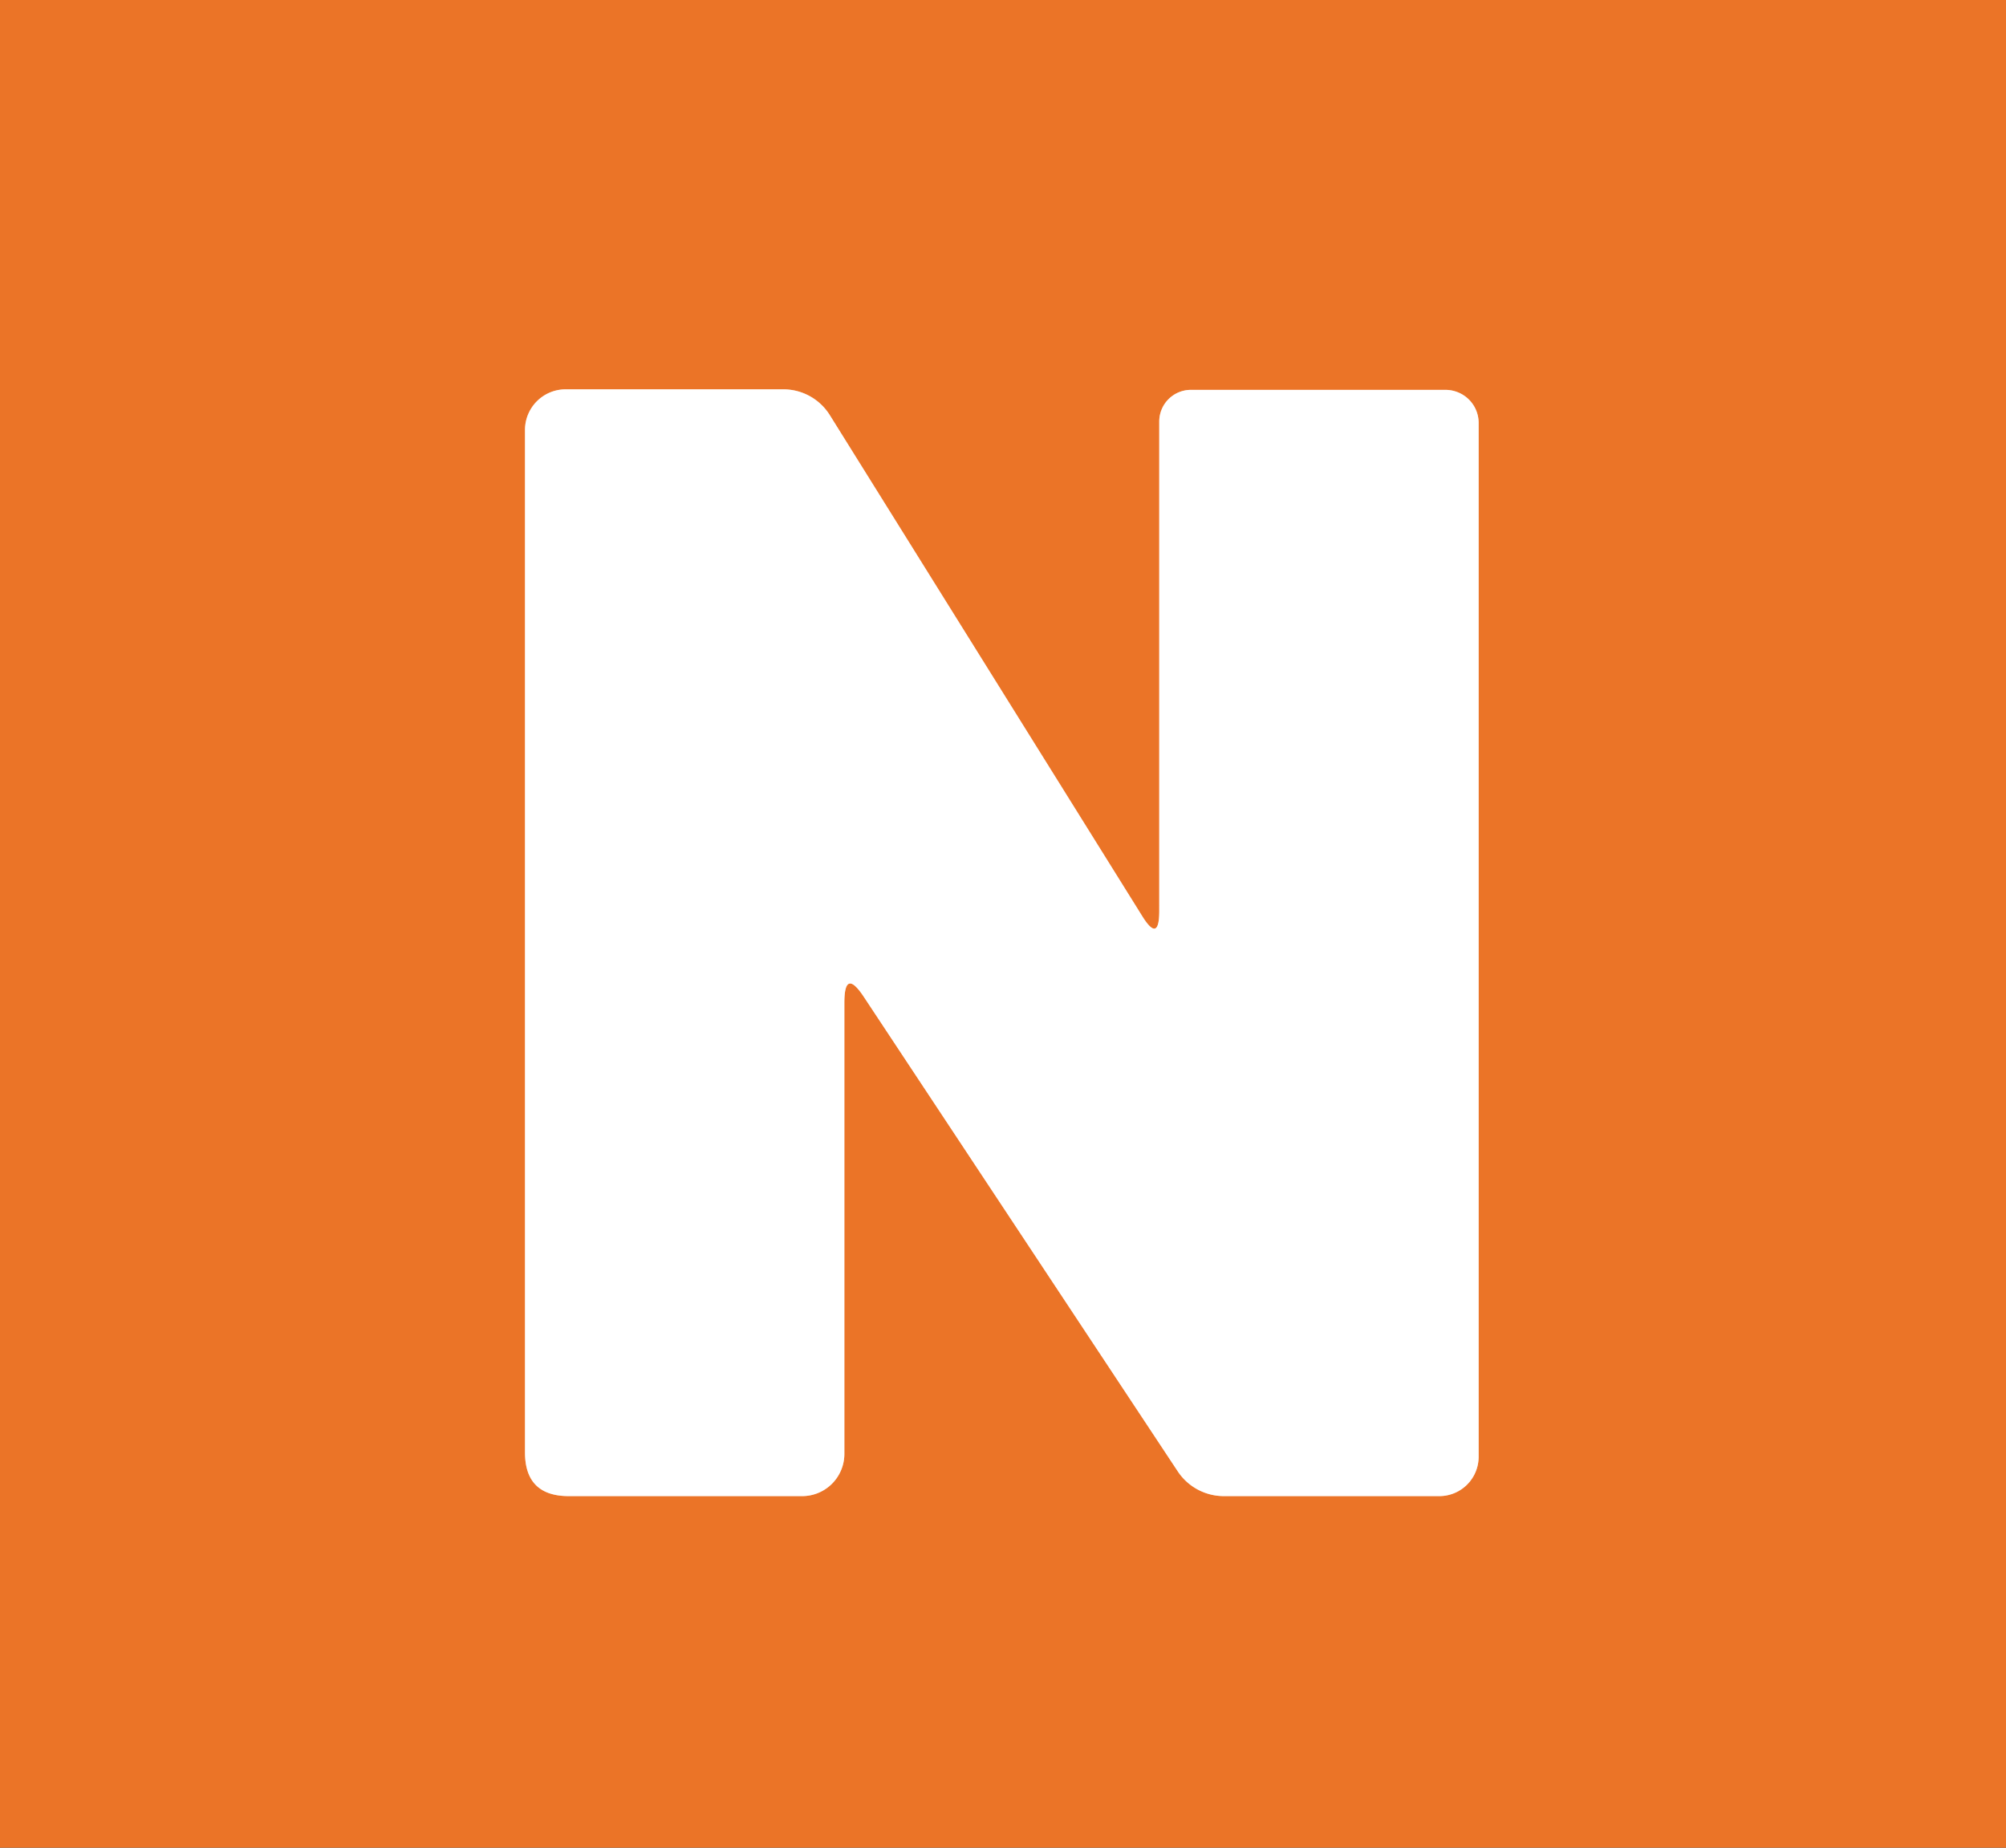
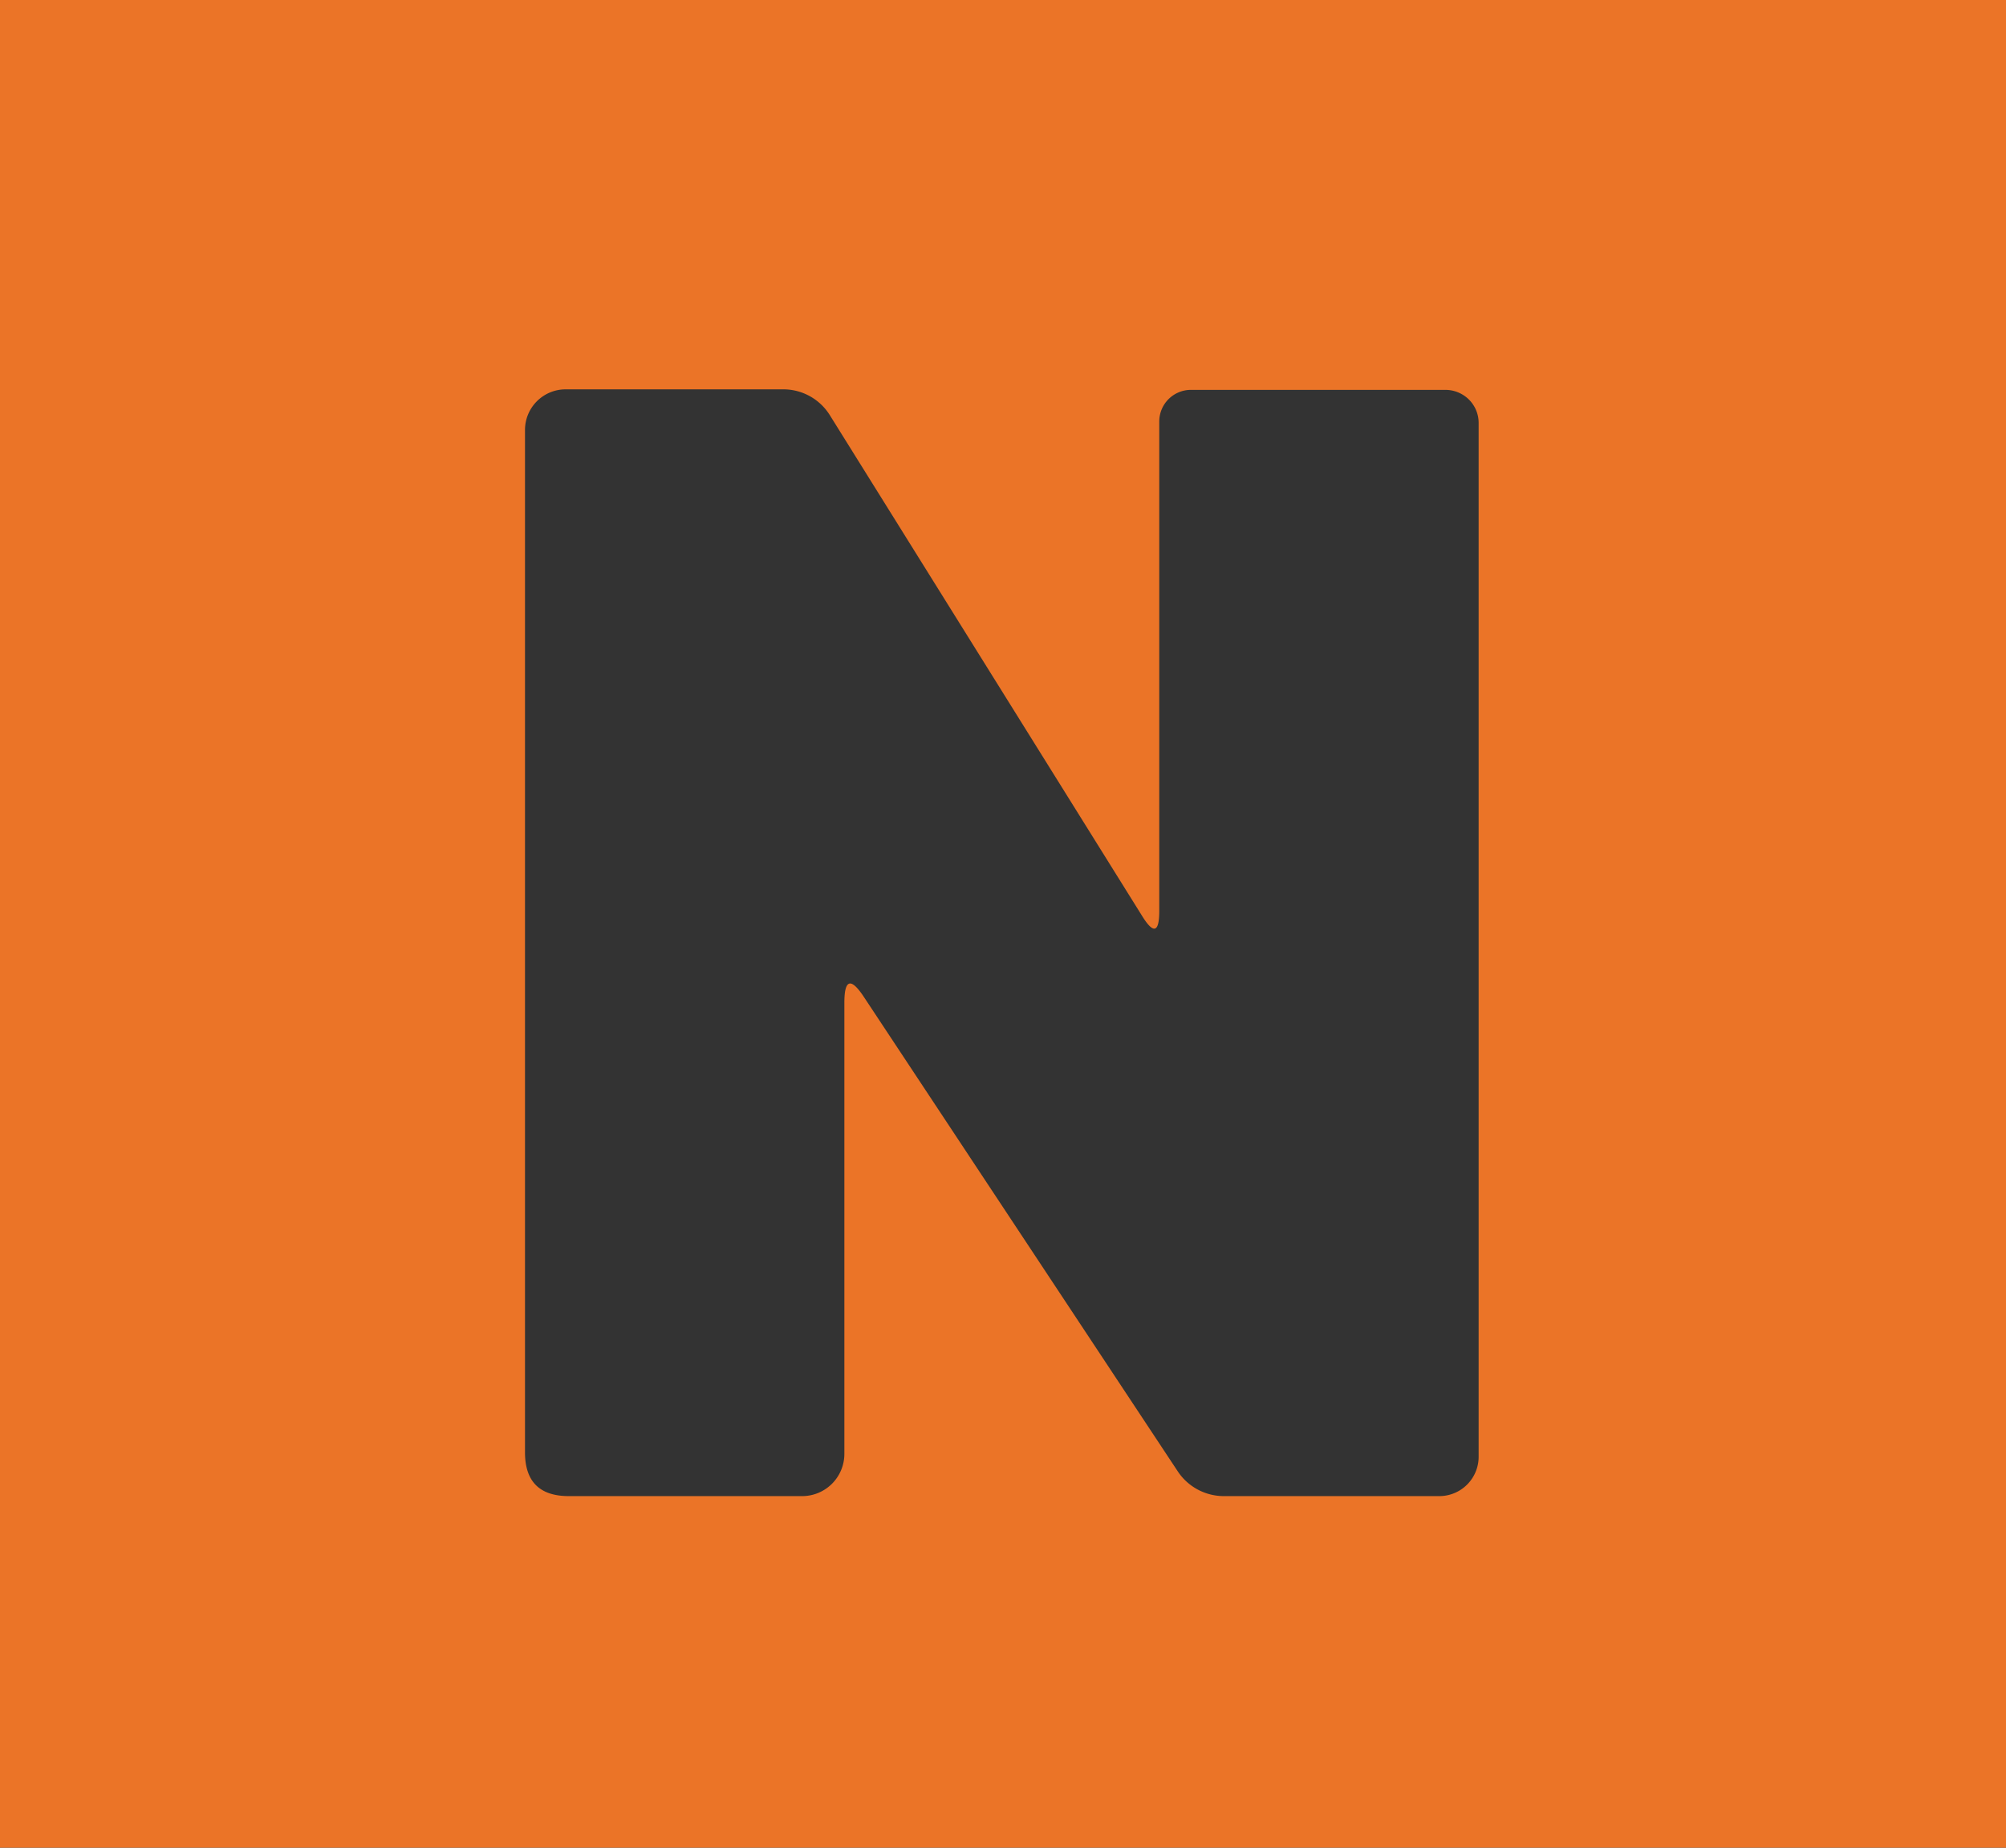
<svg xmlns="http://www.w3.org/2000/svg" version="1.1" viewBox="0.00 0.00 76.00 70.00">
  <rect x="0.00" y="0.00" width="76.00" height="70.00" fill="#333333" stroke="none" />
-   <path stroke="#f5ba93" stroke-width="2.00" fill="none" stroke-linecap="butt" vector-effect="non-scaling-stroke" d="   M 43.27 34.70   L 31.44 15.73   A 2.08 2.07 74.0 0 0 29.68 14.75   L 21.43 14.75   A 1.54 1.54 0.0 0 0 19.89 16.29   L 19.89 55.02   Q 19.89 56.68 21.55 56.68   L 30.39 56.68   A 1.60 1.60 0.0 0 0 31.99 55.08   L 31.99 37.99   Q 31.99 36.65 32.73 37.77   L 44.62 55.74   A 2.10 2.09 -16.6 0 0 46.37 56.68   L 54.53 56.68   A 1.49 1.49 0.0 0 0 56.02 55.19   L 56.02 16.02   A 1.26 1.25 0.0 0 0 54.76 14.77   L 45.12 14.77   A 1.20 1.20 0.0 0 0 43.92 15.97   L 43.92 34.51   Q 43.92 35.75 43.27 34.70" />
  <path fill="#eb7427" d="   M 76.00 0.00   L 76.00 70.00   L 0.00 70.00   L 0.00 0.00   L 76.00 0.00   Z   M 43.27 34.70   L 31.44 15.73   A 2.08 2.07 74.0 0 0 29.68 14.75   L 21.43 14.75   A 1.54 1.54 0.0 0 0 19.89 16.29   L 19.89 55.02   Q 19.89 56.68 21.55 56.68   L 30.39 56.68   A 1.60 1.60 0.0 0 0 31.99 55.08   L 31.99 37.99   Q 31.99 36.65 32.73 37.77   L 44.62 55.74   A 2.10 2.09 -16.6 0 0 46.37 56.68   L 54.53 56.68   A 1.49 1.49 0.0 0 0 56.02 55.19   L 56.02 16.02   A 1.26 1.25 0.0 0 0 54.76 14.77   L 45.12 14.77   A 1.20 1.20 0.0 0 0 43.92 15.97   L 43.92 34.51   Q 43.92 35.75 43.27 34.70   Z" />
-   <path fill="#ffffff" d="   M 43.27 34.70   Q 43.92 35.75 43.92 34.51   L 43.92 15.97   A 1.20 1.20 0.0 0 1 45.12 14.77   L 54.76 14.77   A 1.26 1.25 0.0 0 1 56.02 16.02   L 56.02 55.19   A 1.49 1.49 0.0 0 1 54.53 56.68   L 46.37 56.68   A 2.10 2.09 -16.6 0 1 44.62 55.74   L 32.73 37.77   Q 31.99 36.65 31.99 37.99   L 31.99 55.08   A 1.60 1.60 0.0 0 1 30.39 56.68   L 21.55 56.68   Q 19.89 56.68 19.89 55.02   L 19.89 16.29   A 1.54 1.54 0.0 0 1 21.43 14.75   L 29.68 14.75   A 2.08 2.07 74.0 0 1 31.44 15.73   L 43.27 34.70   Z" />
</svg>